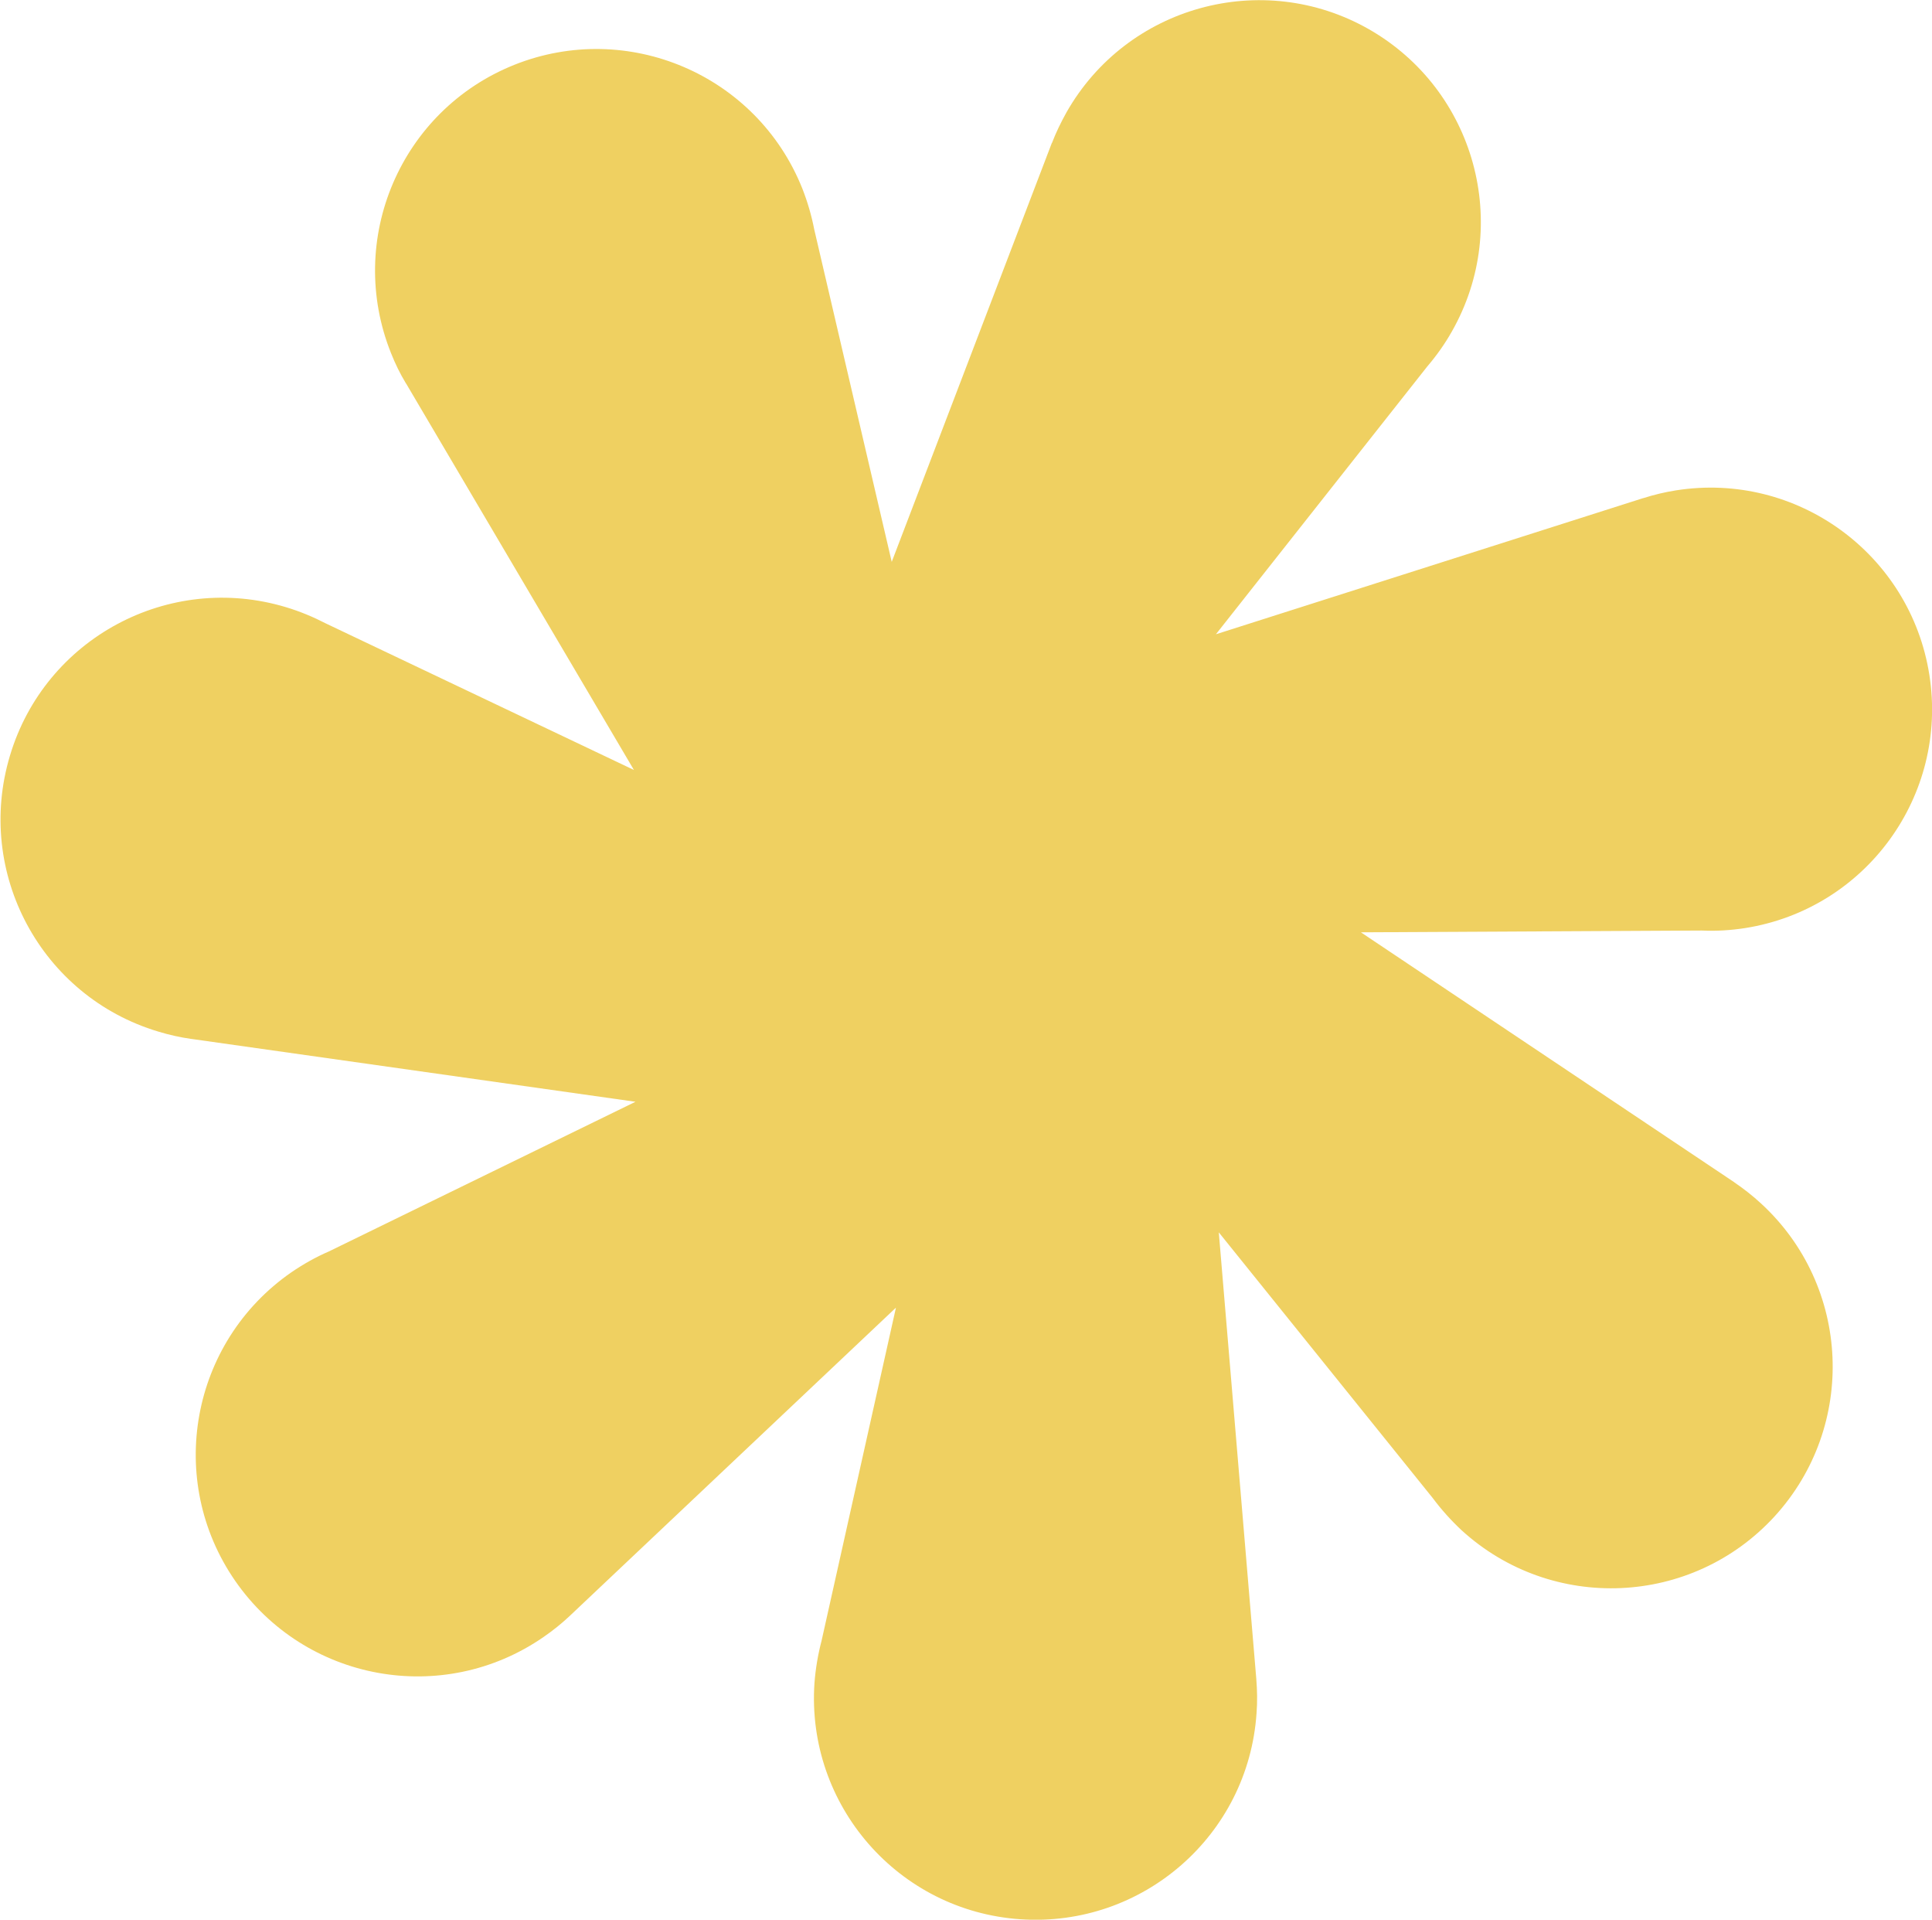
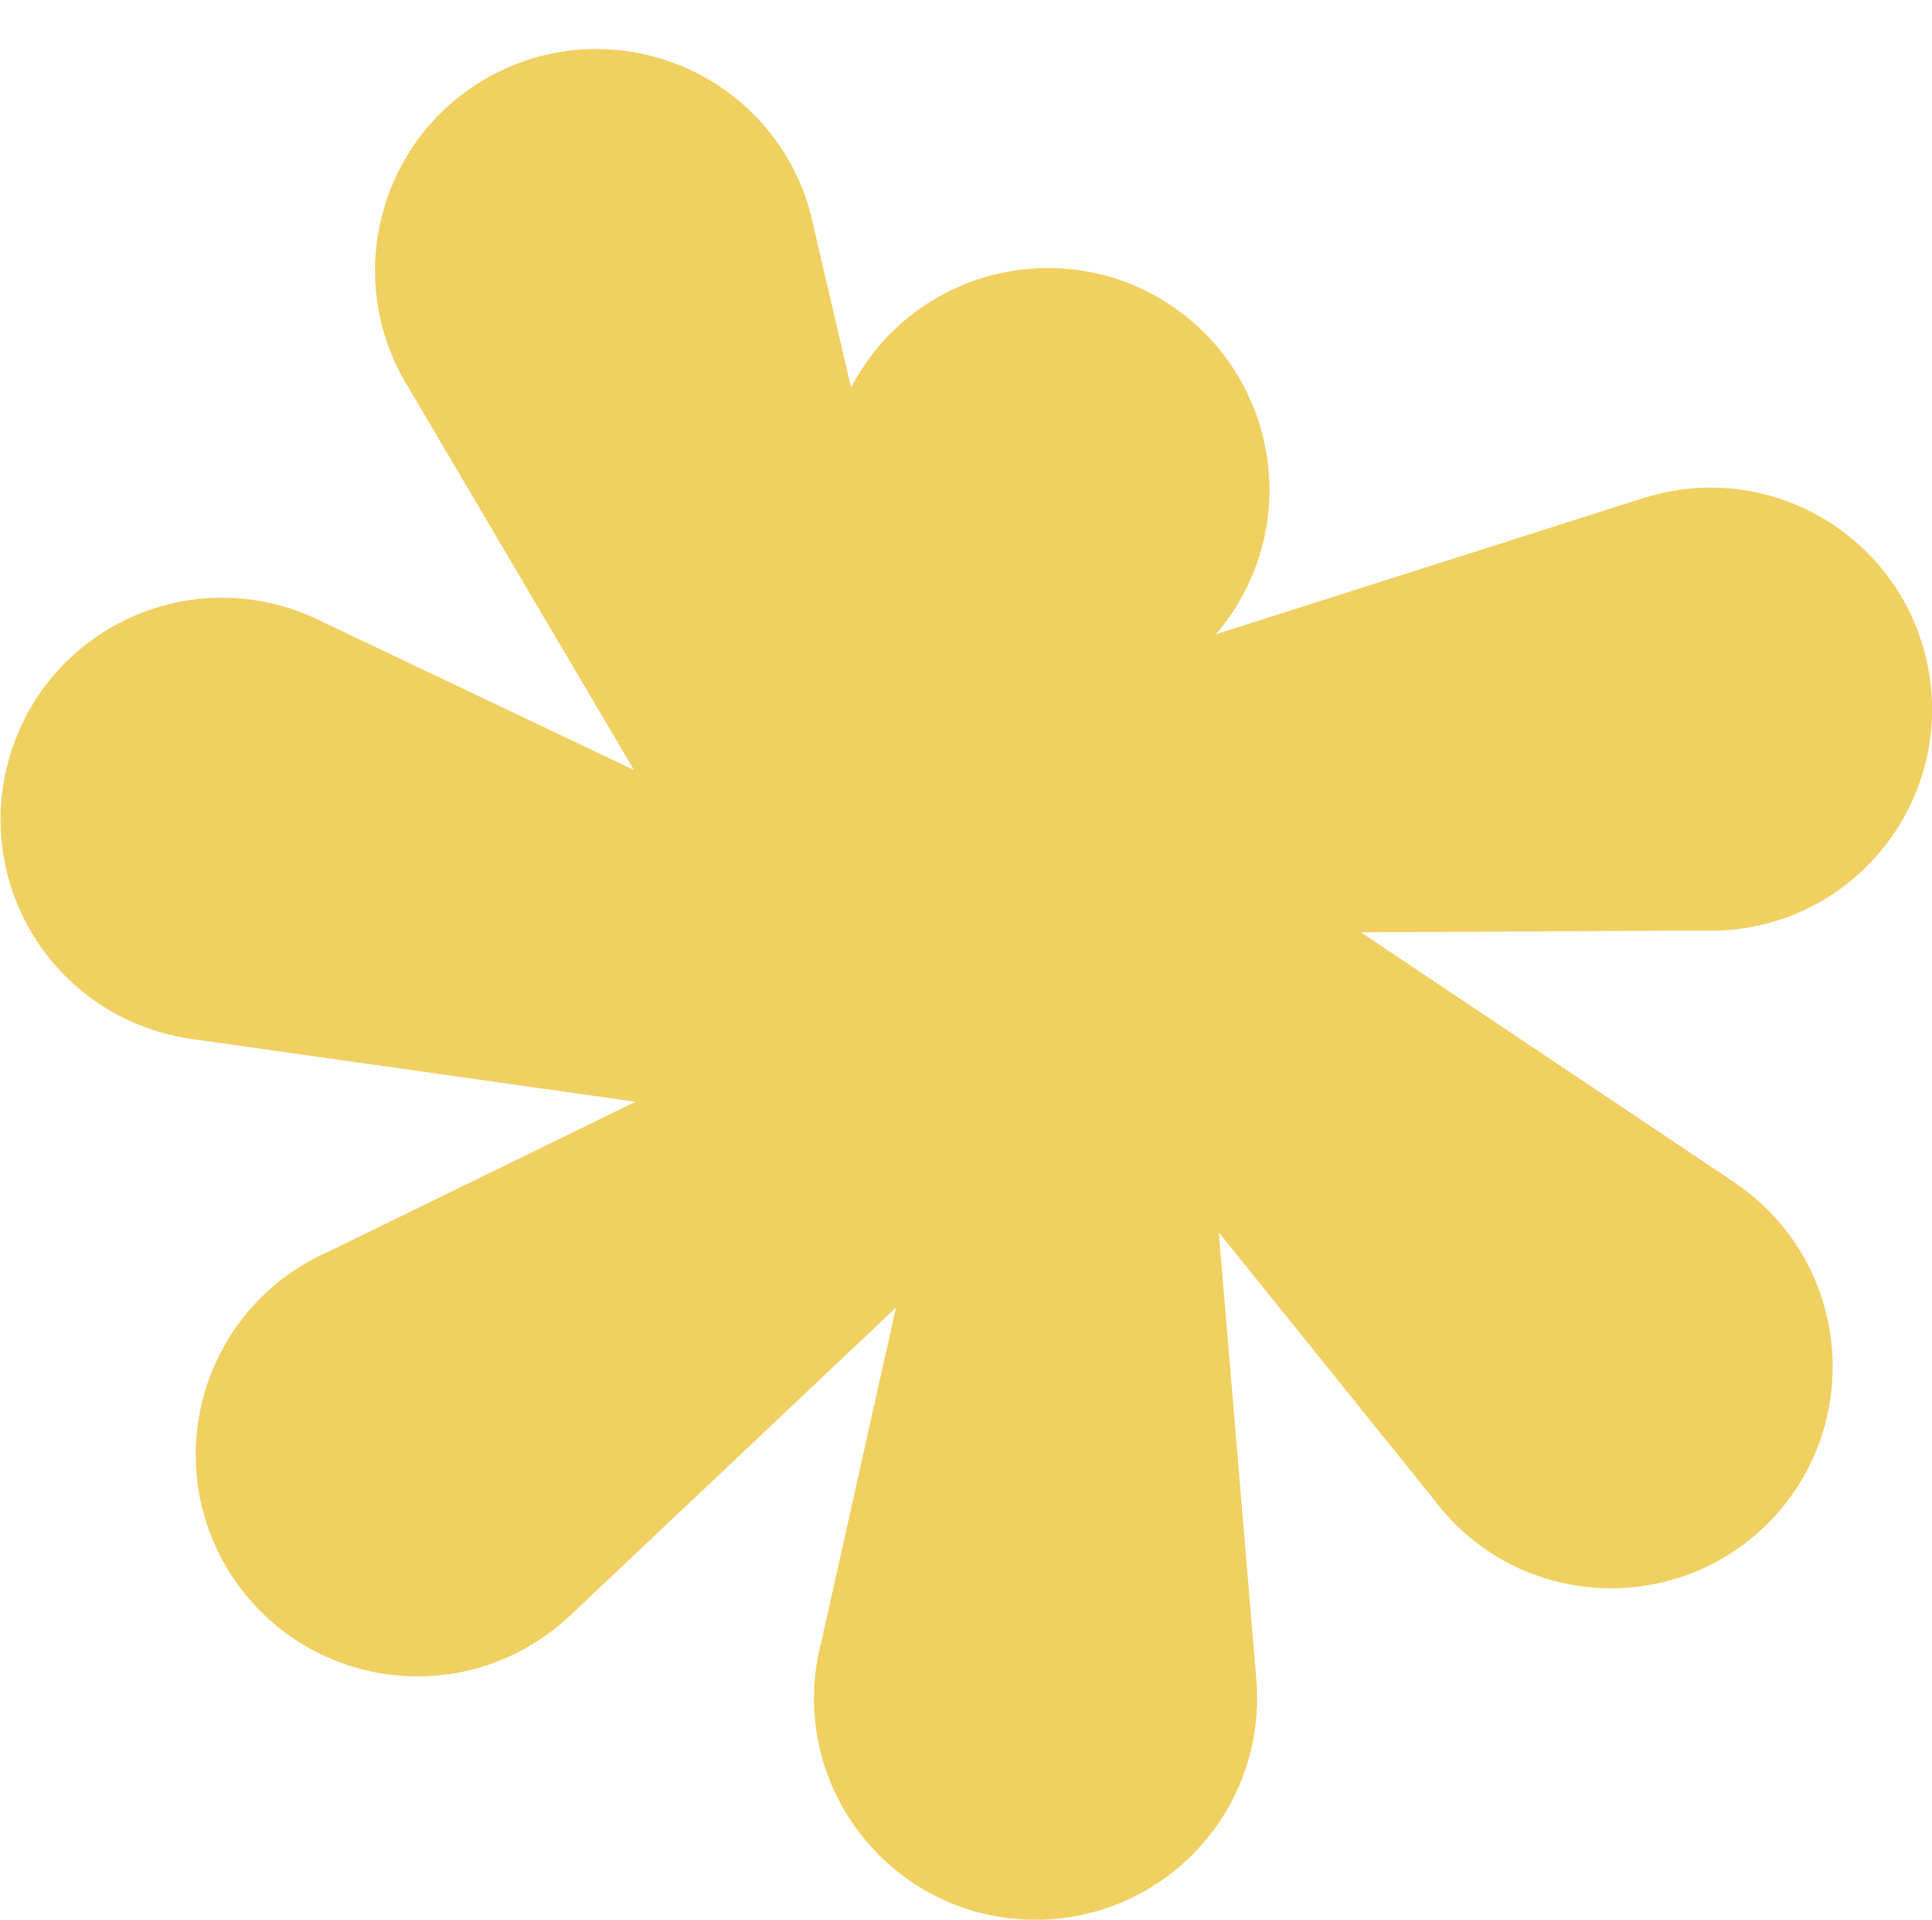
<svg xmlns="http://www.w3.org/2000/svg" id="Capa_1" x="0px" y="0px" viewBox="0 0 87.01 86.44" style="enable-background:new 0 0 87.01 86.44;" xml:space="preserve">
  <style type="text/css"> .st0{fill:#EFD061;} </style>
-   <path class="st0" d="M78.59,41.79c5.45-0.86,9.16-5.97,8.3-11.41c-0.86-5.44-5.97-9.16-11.41-8.3c-0.51,0.08-1,0.2-1.47,0.35l0,0 c0,0-0.01,0-0.01,0l-19.24,6.13l9.52-12.06c0.41-0.48,0.79-1.01,1.11-1.58c2.72-4.79,1.04-10.88-3.75-13.61 c-4.79-2.72-10.89-1.04-13.61,3.75c-0.25,0.45-0.47,0.9-0.65,1.37l0,0c0,0,0,0.01-0.01,0.01L40.16,25.3l-3.49-14.97 c-0.12-0.62-0.3-1.24-0.54-1.85c-2.05-5.12-7.86-7.6-12.97-5.56c-5.12,2.05-7.6,7.86-5.55,12.98c0.19,0.48,0.41,0.93,0.67,1.36l0,0 c0,0,0,0.01,0.01,0.01l10.26,17.4l-13.88-6.6c-0.56-0.29-1.16-0.54-1.79-0.73c-5.28-1.59-10.85,1.4-12.43,6.68 c-1.59,5.28,1.4,10.85,6.68,12.43c0.49,0.15,0.99,0.26,1.48,0.33l0,0c0.01,0,0.01,0,0.01,0l20,2.83l-13.81,6.74 c-0.58,0.25-1.15,0.57-1.69,0.94c-4.53,3.14-5.67,9.35-2.53,13.89c3.14,4.53,9.35,5.67,13.89,2.53c0.42-0.29,0.82-0.61,1.18-0.95 l0,0c0,0,0.01-0.01,0.01-0.01l14.68-13.87l-3.35,15c-0.16,0.61-0.27,1.25-0.32,1.91c-0.37,5.5,3.78,10.26,9.28,10.63 c5.5,0.37,10.26-3.78,10.63-9.28c0.04-0.51,0.03-1.02-0.01-1.52v0c0,0,0-0.01,0-0.01l-1.69-20.12l9.64,11.97 c0.38,0.51,0.81,0.99,1.29,1.44c4.07,3.72,10.38,3.44,14.1-0.62c3.72-4.07,3.44-10.38-0.62-14.1c-0.38-0.35-0.78-0.66-1.19-0.94l0,0 c0,0-0.01-0.01-0.01-0.01L61.29,41.98l15.37-0.08C77.29,41.93,77.94,41.89,78.59,41.79z" />
+   <path class="st0" d="M78.59,41.79c5.45-0.86,9.16-5.97,8.3-11.41c-0.86-5.44-5.97-9.16-11.41-8.3c-0.51,0.08-1,0.2-1.47,0.35l0,0 c0,0-0.01,0-0.01,0l-19.24,6.13c0.41-0.48,0.79-1.01,1.11-1.58c2.72-4.79,1.04-10.88-3.75-13.61 c-4.79-2.72-10.89-1.04-13.61,3.75c-0.25,0.45-0.47,0.9-0.65,1.37l0,0c0,0,0,0.01-0.01,0.01L40.16,25.3l-3.49-14.97 c-0.12-0.62-0.3-1.24-0.54-1.85c-2.05-5.12-7.86-7.6-12.97-5.56c-5.12,2.05-7.6,7.86-5.55,12.98c0.19,0.48,0.41,0.93,0.67,1.36l0,0 c0,0,0,0.01,0.01,0.01l10.26,17.4l-13.88-6.6c-0.56-0.29-1.16-0.54-1.79-0.73c-5.28-1.59-10.85,1.4-12.43,6.68 c-1.59,5.28,1.4,10.85,6.68,12.43c0.49,0.15,0.99,0.26,1.48,0.33l0,0c0.01,0,0.01,0,0.01,0l20,2.83l-13.81,6.74 c-0.58,0.25-1.15,0.57-1.69,0.94c-4.53,3.14-5.67,9.35-2.53,13.89c3.14,4.53,9.35,5.67,13.89,2.53c0.42-0.29,0.82-0.61,1.18-0.95 l0,0c0,0,0.01-0.01,0.01-0.01l14.68-13.87l-3.35,15c-0.16,0.61-0.27,1.25-0.32,1.91c-0.37,5.5,3.78,10.26,9.28,10.63 c5.5,0.37,10.26-3.78,10.63-9.28c0.04-0.51,0.03-1.02-0.01-1.52v0c0,0,0-0.01,0-0.01l-1.69-20.12l9.64,11.97 c0.38,0.51,0.81,0.99,1.29,1.44c4.07,3.72,10.38,3.44,14.1-0.62c3.72-4.07,3.44-10.38-0.62-14.1c-0.38-0.35-0.78-0.66-1.19-0.94l0,0 c0,0-0.01-0.01-0.01-0.01L61.29,41.98l15.37-0.08C77.29,41.93,77.94,41.89,78.59,41.79z" />
</svg>